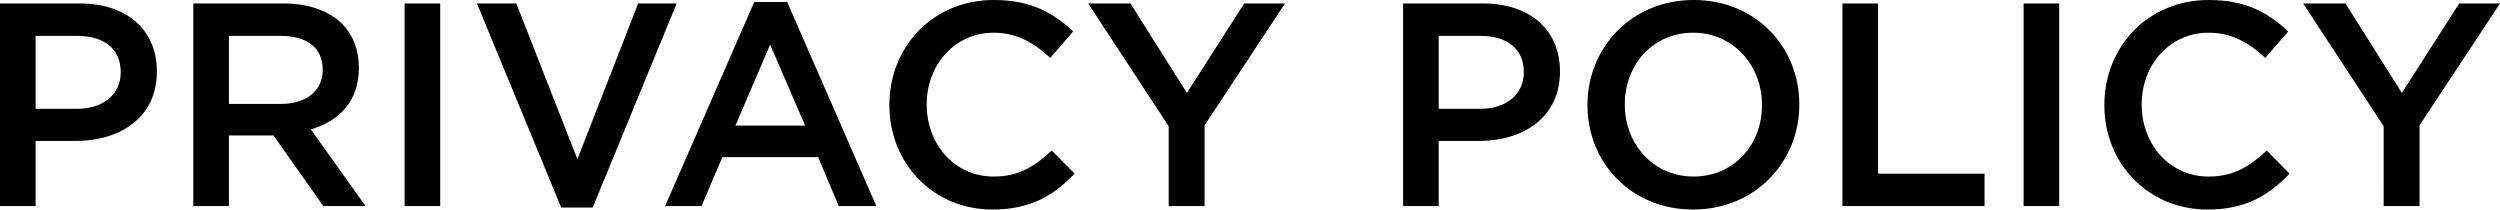
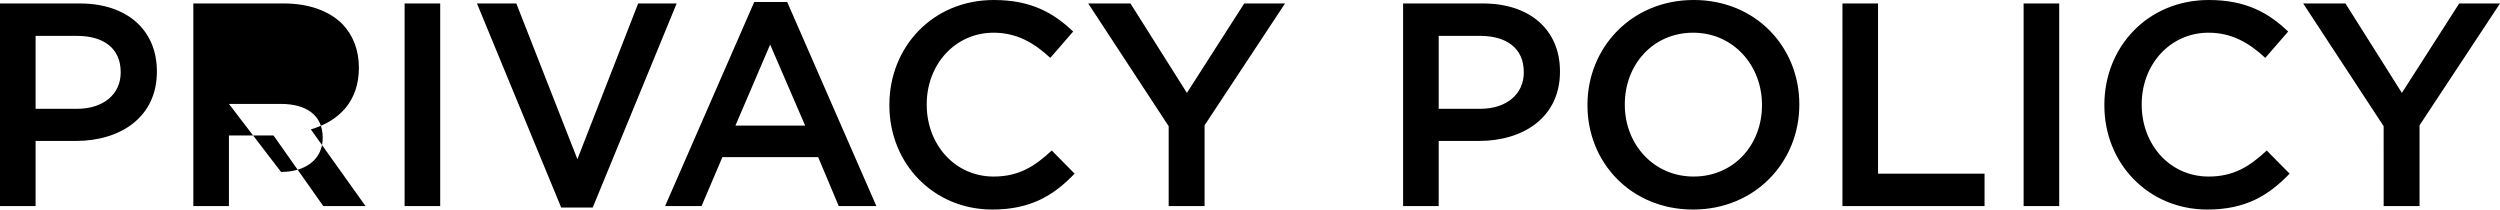
<svg xmlns="http://www.w3.org/2000/svg" width="1278.424" height="107.152" viewBox="0 0 1278.424 107.152">
-   <path d="M13.32,0h18.2V-33.3H52.1c22.792,0,41.44-12.136,41.44-35.372v-.3c0-20.868-15.1-34.632-39.368-34.632H13.32Zm18.2-49.728v-37.3H52.688c13.616,0,22.348,6.364,22.348,18.5v.3c0,10.8-8.584,18.5-22.348,18.5ZM112.184,0h18.2V-36.112H153.18L178.636,0h21.608L172.272-39.22C186.628-43.364,196.84-53.576,196.84-70.6v-.3c0-9.028-3.108-16.724-8.584-22.348-6.66-6.512-16.872-10.36-29.9-10.36H112.184Zm18.2-52.244v-34.78H156.88c13.468,0,21.46,6.068,21.46,17.168v.3c0,10.508-8.288,17.316-21.312,17.316ZM220.224,0h18.2V-103.6h-18.2Zm80.068.74h16.132l42.92-104.34H339.66L308.58-23.976,277.352-103.6H257.224ZM353.424,0h18.648l10.656-25.012h48.988L442.224,0h19.24L415.88-104.34H399.008Zm35.964-41.144,17.76-41.44,17.908,41.44ZM520.812,1.776c19.388,0,31.228-7.1,42.032-18.352l-11.692-11.84c-8.88,8.288-17.02,13.32-29.748,13.32-19.832,0-34.188-16.428-34.188-36.7v-.3c0-20.276,14.5-36.556,34.188-36.556,11.84,0,20.72,5.18,29.008,12.876L562.1-89.244c-9.916-9.472-21.46-16.132-40.552-16.132-31.376,0-53.428,24.124-53.428,53.576v.3C468.124-21.756,490.62,1.776,520.812,1.776ZM610.944,0H629.3V-41.292L670.44-103.6H649.572l-29.3,45.732L591.408-103.6H569.8l41.144,62.752Zm119.88,0h18.2V-33.3H769.6c22.792,0,41.44-12.136,41.44-35.372v-.3c0-20.868-15.1-34.632-39.368-34.632H730.824Zm18.2-49.728v-37.3h21.164c13.616,0,22.348,6.364,22.348,18.5v.3c0,10.8-8.584,18.5-22.348,18.5ZM879.12,1.776c31.82,0,54.316-24.42,54.316-53.576v-.3c0-29.156-22.2-53.28-54.02-53.28S825.1-80.956,825.1-51.8v.3C825.1-22.348,847.3,1.776,879.12,1.776Zm.3-16.872c-20.572,0-35.224-16.576-35.224-36.7v-.3c0-20.128,14.356-36.556,34.928-36.556S914.344-71.928,914.344-51.8v.3C914.344-31.376,899.988-15.1,879.416-15.1ZM955.488,0h72.668V-16.576H973.692V-103.6h-18.2Zm92.648,0h18.2V-103.6h-18.2Zm93.98,1.776c19.388,0,31.228-7.1,42.032-18.352l-11.692-11.84c-8.88,8.288-17.02,13.32-29.748,13.32-19.832,0-34.188-16.428-34.188-36.7v-.3c0-20.276,14.5-36.556,34.188-36.556,11.84,0,20.72,5.18,29.008,12.876l11.692-13.468c-9.916-9.472-21.46-16.132-40.552-16.132-31.376,0-53.428,24.124-53.428,53.576v.3C1089.428-21.756,1111.924,1.776,1142.116,1.776ZM1232.248,0H1250.6V-41.292l41.144-62.308h-20.868l-29.3,45.732-28.86-45.732H1191.1l41.144,62.752Z" transform="translate(-13.32 105.376)" />
+   <path d="M13.32,0h18.2V-33.3H52.1c22.792,0,41.44-12.136,41.44-35.372v-.3c0-20.868-15.1-34.632-39.368-34.632H13.32Zm18.2-49.728v-37.3H52.688c13.616,0,22.348,6.364,22.348,18.5v.3c0,10.8-8.584,18.5-22.348,18.5ZM112.184,0h18.2V-36.112H153.18L178.636,0h21.608L172.272-39.22C186.628-43.364,196.84-53.576,196.84-70.6v-.3c0-9.028-3.108-16.724-8.584-22.348-6.66-6.512-16.872-10.36-29.9-10.36H112.184Zm18.2-52.244H156.88c13.468,0,21.46,6.068,21.46,17.168v.3c0,10.508-8.288,17.316-21.312,17.316ZM220.224,0h18.2V-103.6h-18.2Zm80.068.74h16.132l42.92-104.34H339.66L308.58-23.976,277.352-103.6H257.224ZM353.424,0h18.648l10.656-25.012h48.988L442.224,0h19.24L415.88-104.34H399.008Zm35.964-41.144,17.76-41.44,17.908,41.44ZM520.812,1.776c19.388,0,31.228-7.1,42.032-18.352l-11.692-11.84c-8.88,8.288-17.02,13.32-29.748,13.32-19.832,0-34.188-16.428-34.188-36.7v-.3c0-20.276,14.5-36.556,34.188-36.556,11.84,0,20.72,5.18,29.008,12.876L562.1-89.244c-9.916-9.472-21.46-16.132-40.552-16.132-31.376,0-53.428,24.124-53.428,53.576v.3C468.124-21.756,490.62,1.776,520.812,1.776ZM610.944,0H629.3V-41.292L670.44-103.6H649.572l-29.3,45.732L591.408-103.6H569.8l41.144,62.752Zm119.88,0h18.2V-33.3H769.6c22.792,0,41.44-12.136,41.44-35.372v-.3c0-20.868-15.1-34.632-39.368-34.632H730.824Zm18.2-49.728v-37.3h21.164c13.616,0,22.348,6.364,22.348,18.5v.3c0,10.8-8.584,18.5-22.348,18.5ZM879.12,1.776c31.82,0,54.316-24.42,54.316-53.576v-.3c0-29.156-22.2-53.28-54.02-53.28S825.1-80.956,825.1-51.8v.3C825.1-22.348,847.3,1.776,879.12,1.776Zm.3-16.872c-20.572,0-35.224-16.576-35.224-36.7v-.3c0-20.128,14.356-36.556,34.928-36.556S914.344-71.928,914.344-51.8v.3C914.344-31.376,899.988-15.1,879.416-15.1ZM955.488,0h72.668V-16.576H973.692V-103.6h-18.2Zm92.648,0h18.2V-103.6h-18.2Zm93.98,1.776c19.388,0,31.228-7.1,42.032-18.352l-11.692-11.84c-8.88,8.288-17.02,13.32-29.748,13.32-19.832,0-34.188-16.428-34.188-36.7v-.3c0-20.276,14.5-36.556,34.188-36.556,11.84,0,20.72,5.18,29.008,12.876l11.692-13.468c-9.916-9.472-21.46-16.132-40.552-16.132-31.376,0-53.428,24.124-53.428,53.576v.3C1089.428-21.756,1111.924,1.776,1142.116,1.776ZM1232.248,0H1250.6V-41.292l41.144-62.308h-20.868l-29.3,45.732-28.86-45.732H1191.1l41.144,62.752Z" transform="translate(-13.32 105.376)" />
</svg>